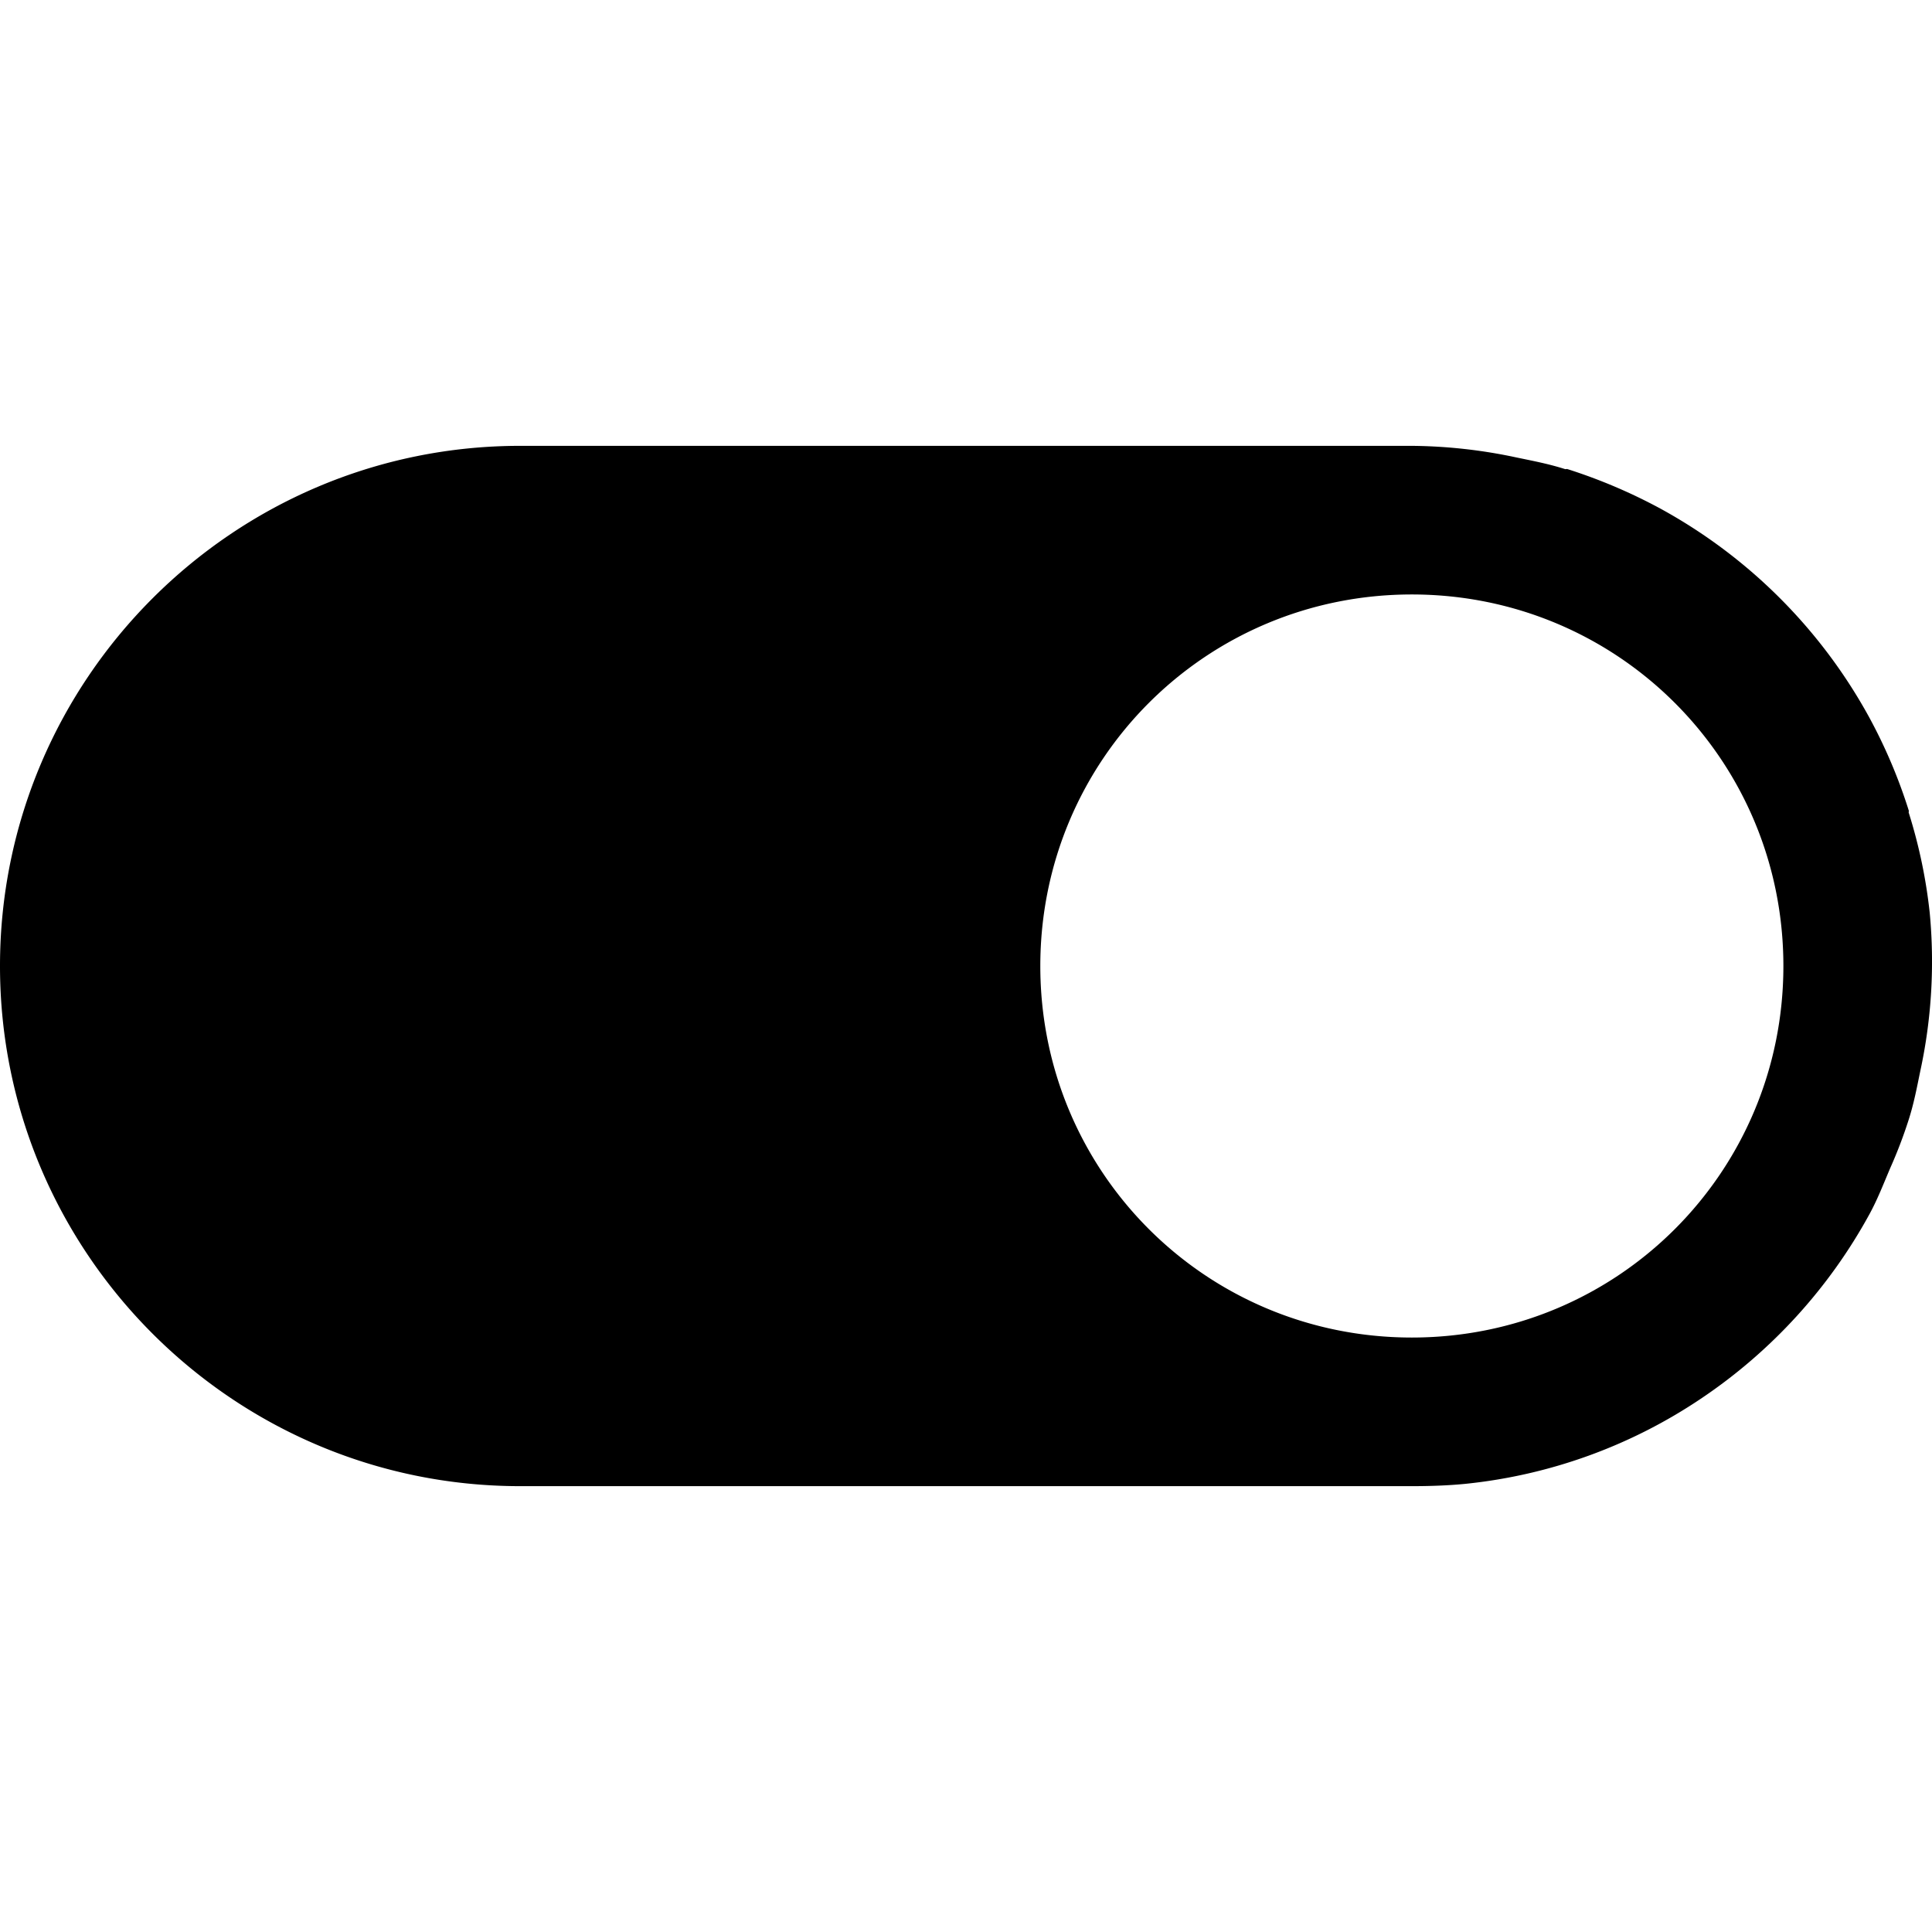
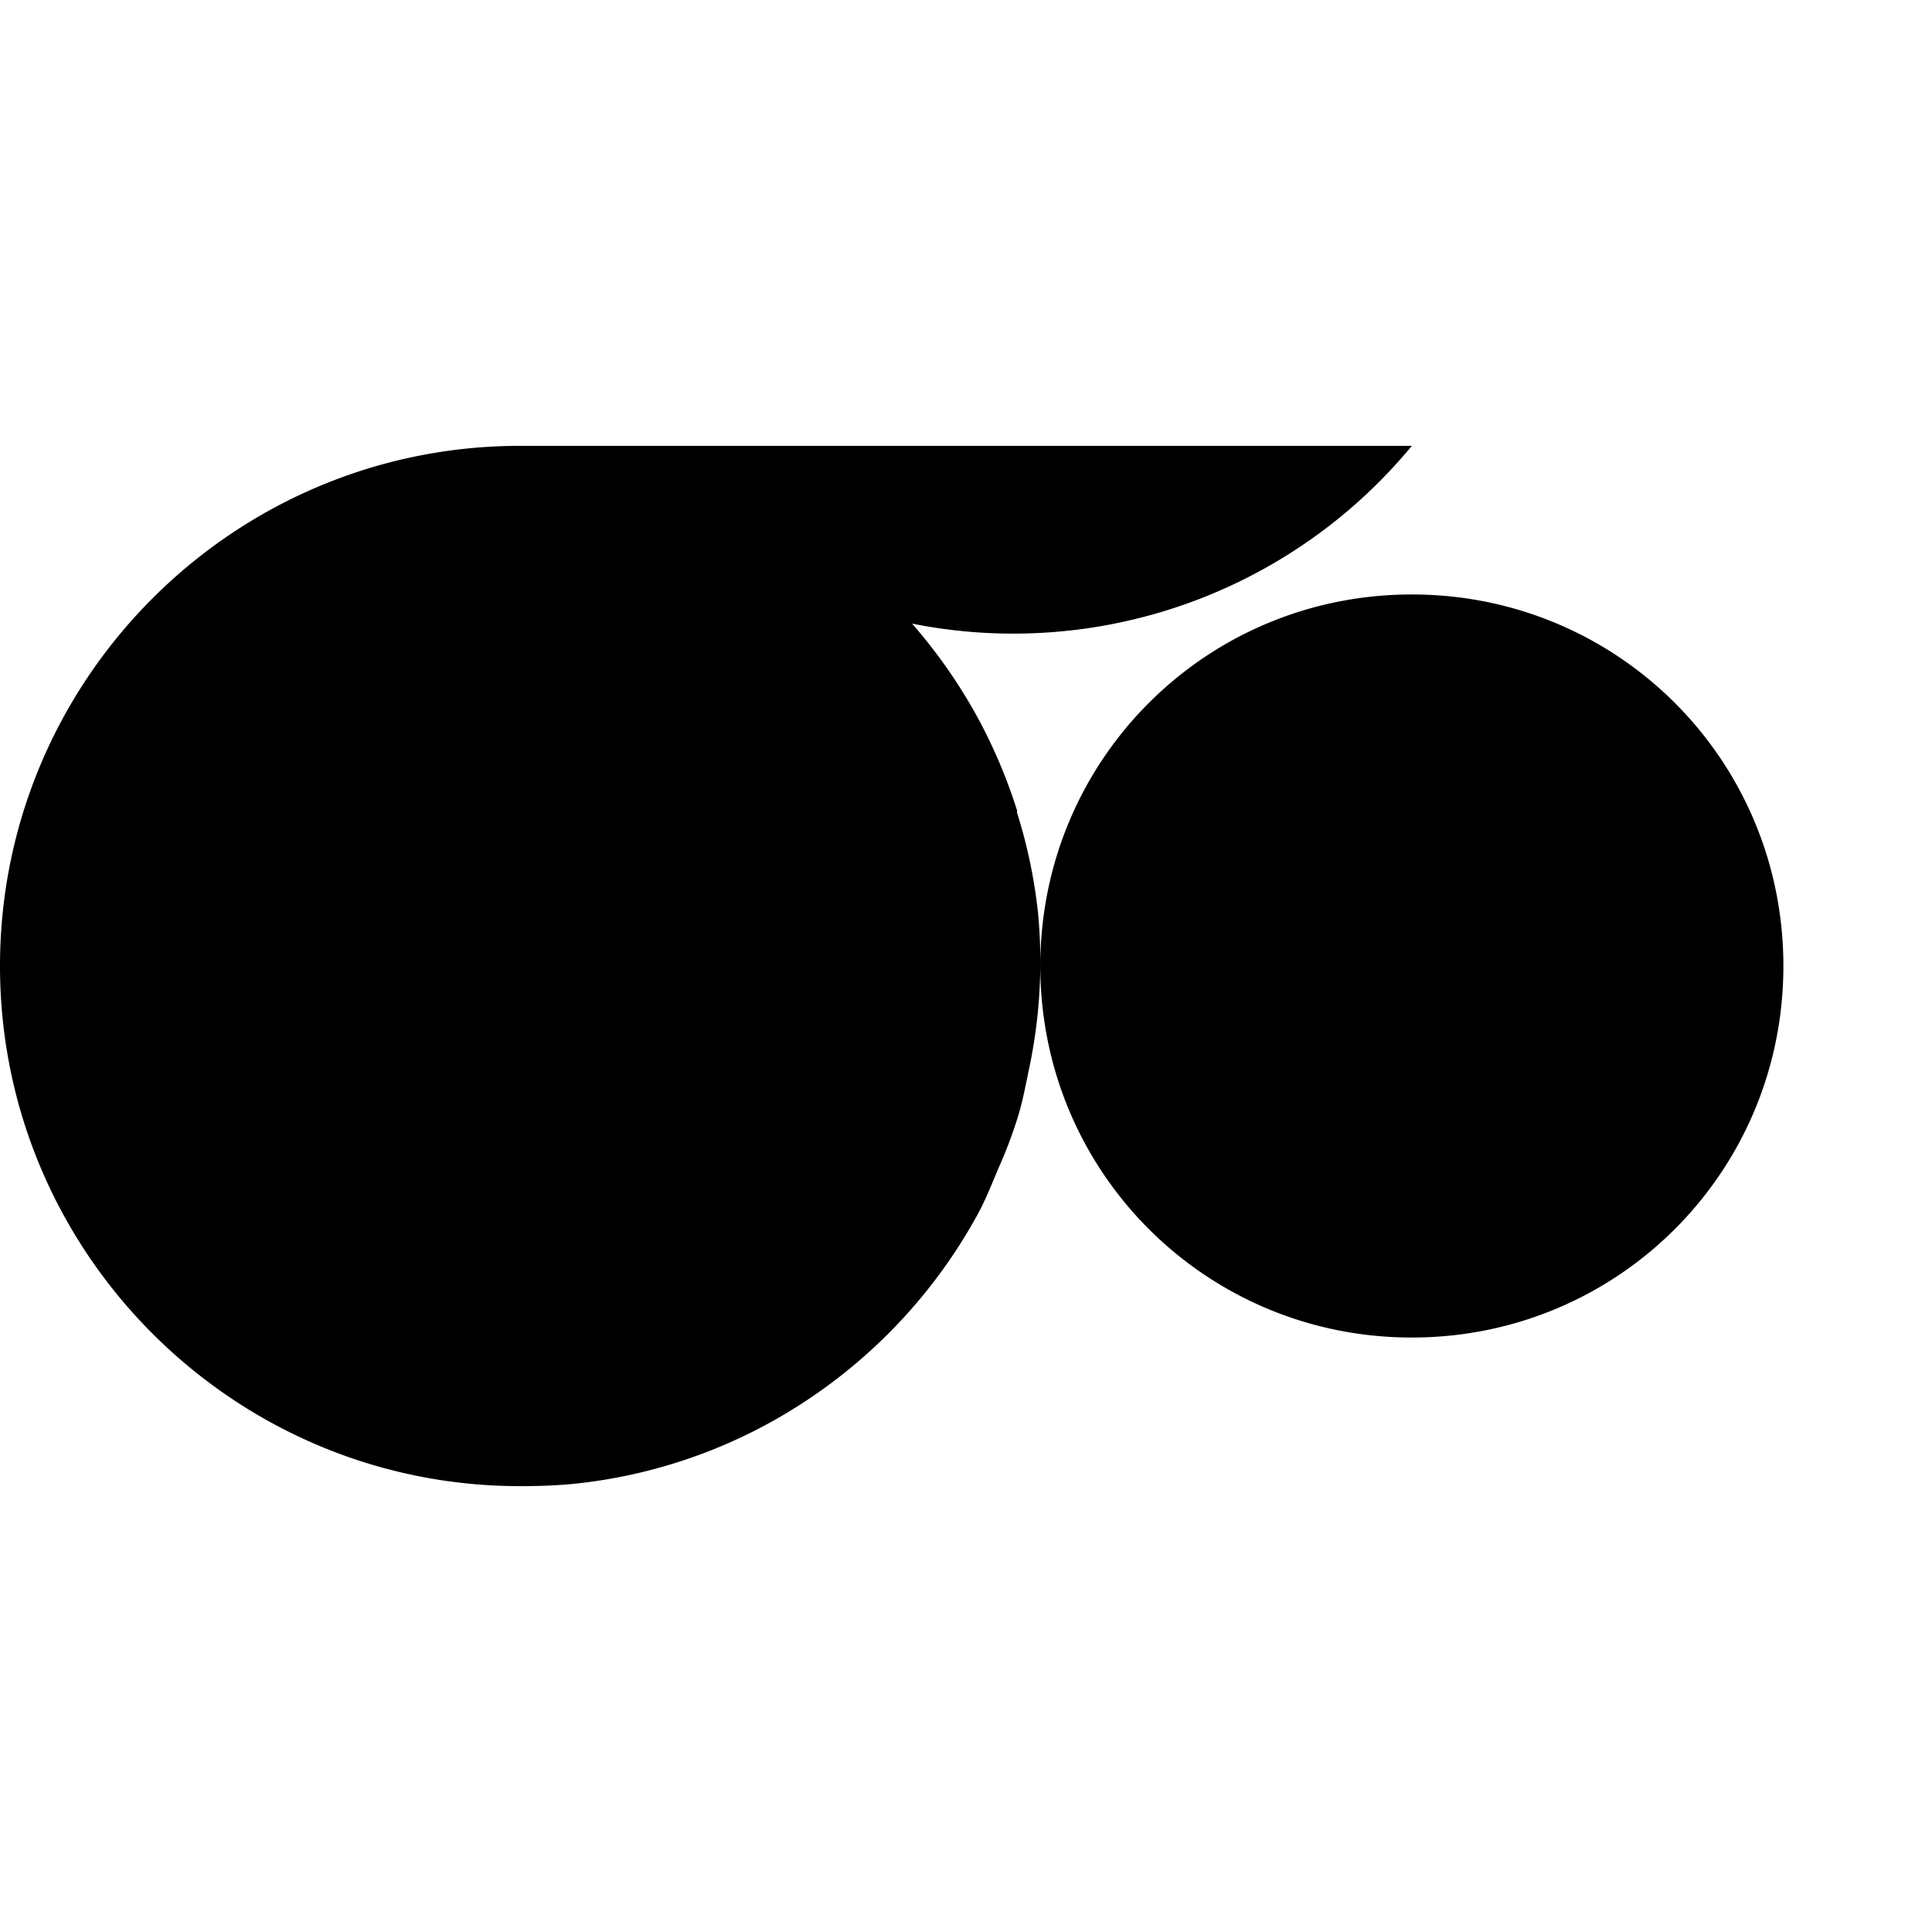
<svg xmlns="http://www.w3.org/2000/svg" viewBox="0 0 26 26">
-   <path d="M7 6c-3.86 0-7 3.14-7 7s3.14 7 7 7h12c.242 0 .484-.008.719-.031a6.948 6.948 0 0 0 3.187-1.157 7.072 7.072 0 0 0 2.25-2.468c.11-.2.192-.414.282-.625a6.31 6.31 0 0 0 .25-.656c.07-.22.109-.43.156-.657a6.955 6.955 0 0 0 .125-2.125 6.957 6.957 0 0 0-.282-1.344c-.003-.007.004-.023 0-.03a7.07 7.07 0 0 0-.53-1.25 7.072 7.072 0 0 0-2.813-2.813 7.24 7.24 0 0 0-1.25-.531c-.008-.004-.024.003-.032 0-.218-.07-.43-.11-.656-.157A6.955 6.955 0 0 0 19 6zm12 2c2.773 0 5 2.227 5 5s-2.227 5-5 5-5-2.227-5-5 2.227-5 5-5z" />
+   <path d="M7 6c-3.86 0-7 3.14-7 7s3.14 7 7 7c.242 0 .484-.008.719-.031a6.948 6.948 0 0 0 3.187-1.157 7.072 7.072 0 0 0 2.25-2.468c.11-.2.192-.414.282-.625a6.31 6.31 0 0 0 .25-.656c.07-.22.109-.43.156-.657a6.955 6.955 0 0 0 .125-2.125 6.957 6.957 0 0 0-.282-1.344c-.003-.007.004-.023 0-.03a7.07 7.07 0 0 0-.53-1.25 7.072 7.072 0 0 0-2.813-2.813 7.24 7.24 0 0 0-1.25-.531c-.008-.004-.024.003-.032 0-.218-.07-.43-.11-.656-.157A6.955 6.955 0 0 0 19 6zm12 2c2.773 0 5 2.227 5 5s-2.227 5-5 5-5-2.227-5-5 2.227-5 5-5z" />
</svg>